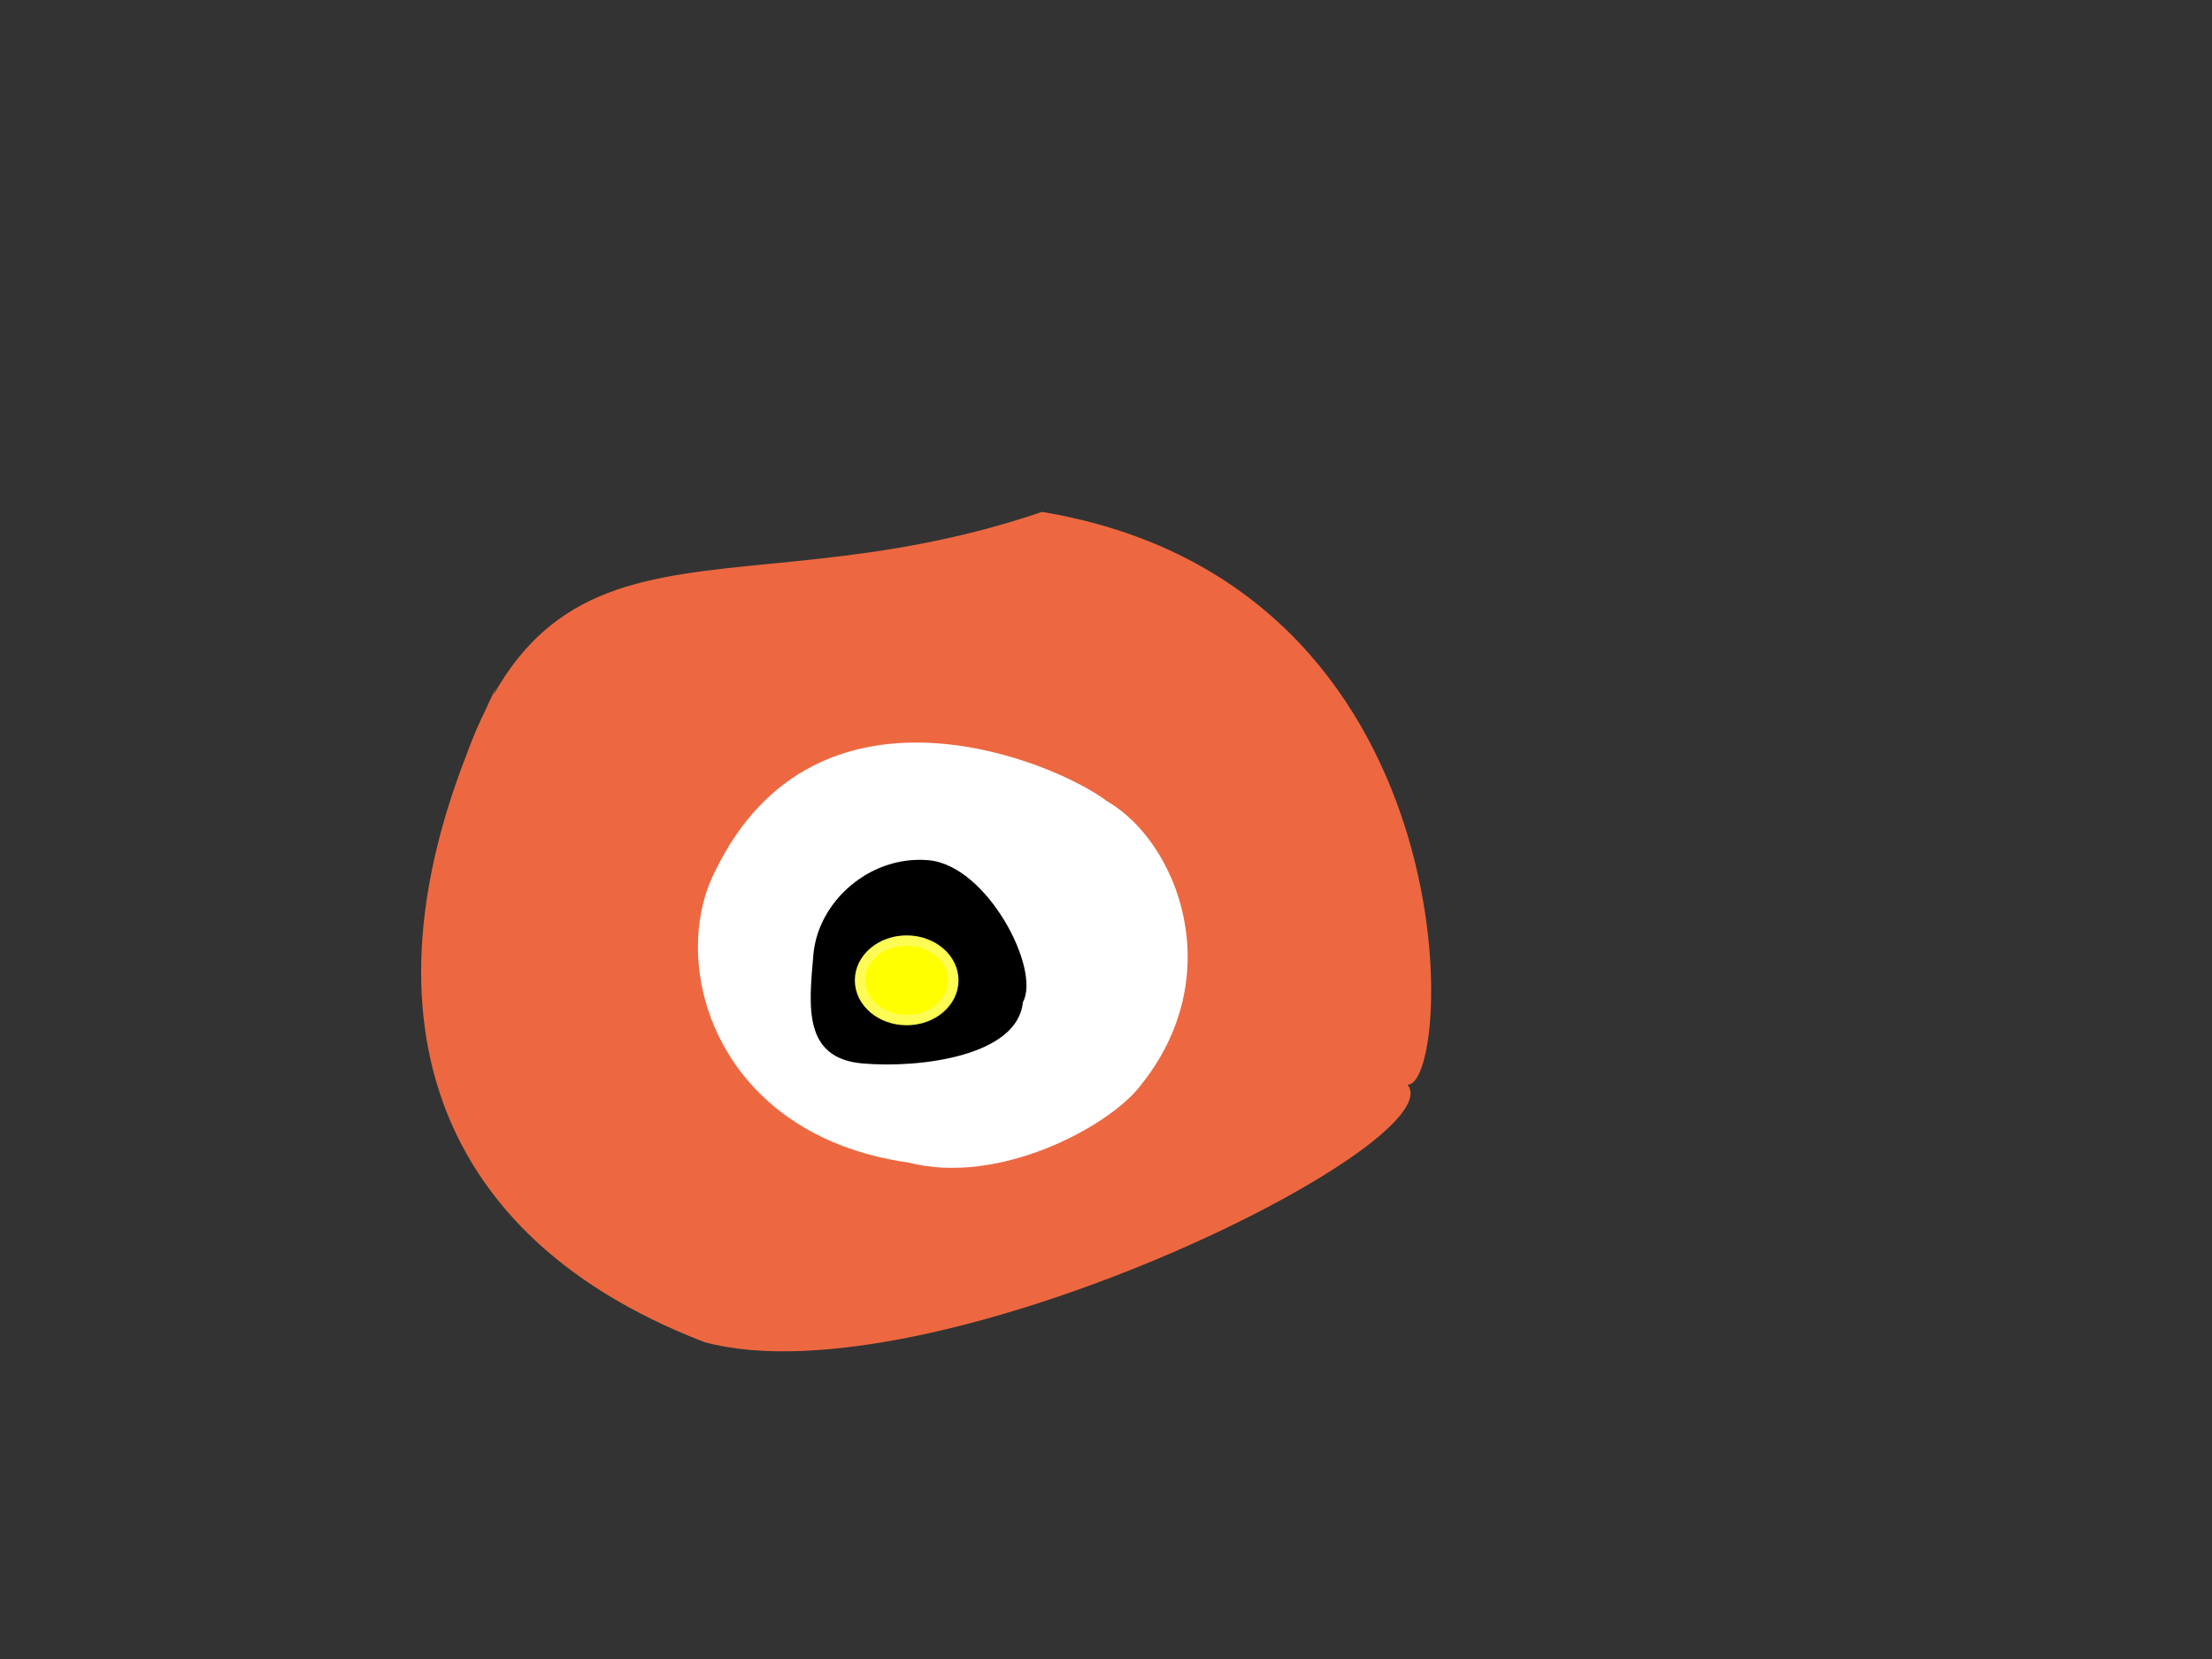
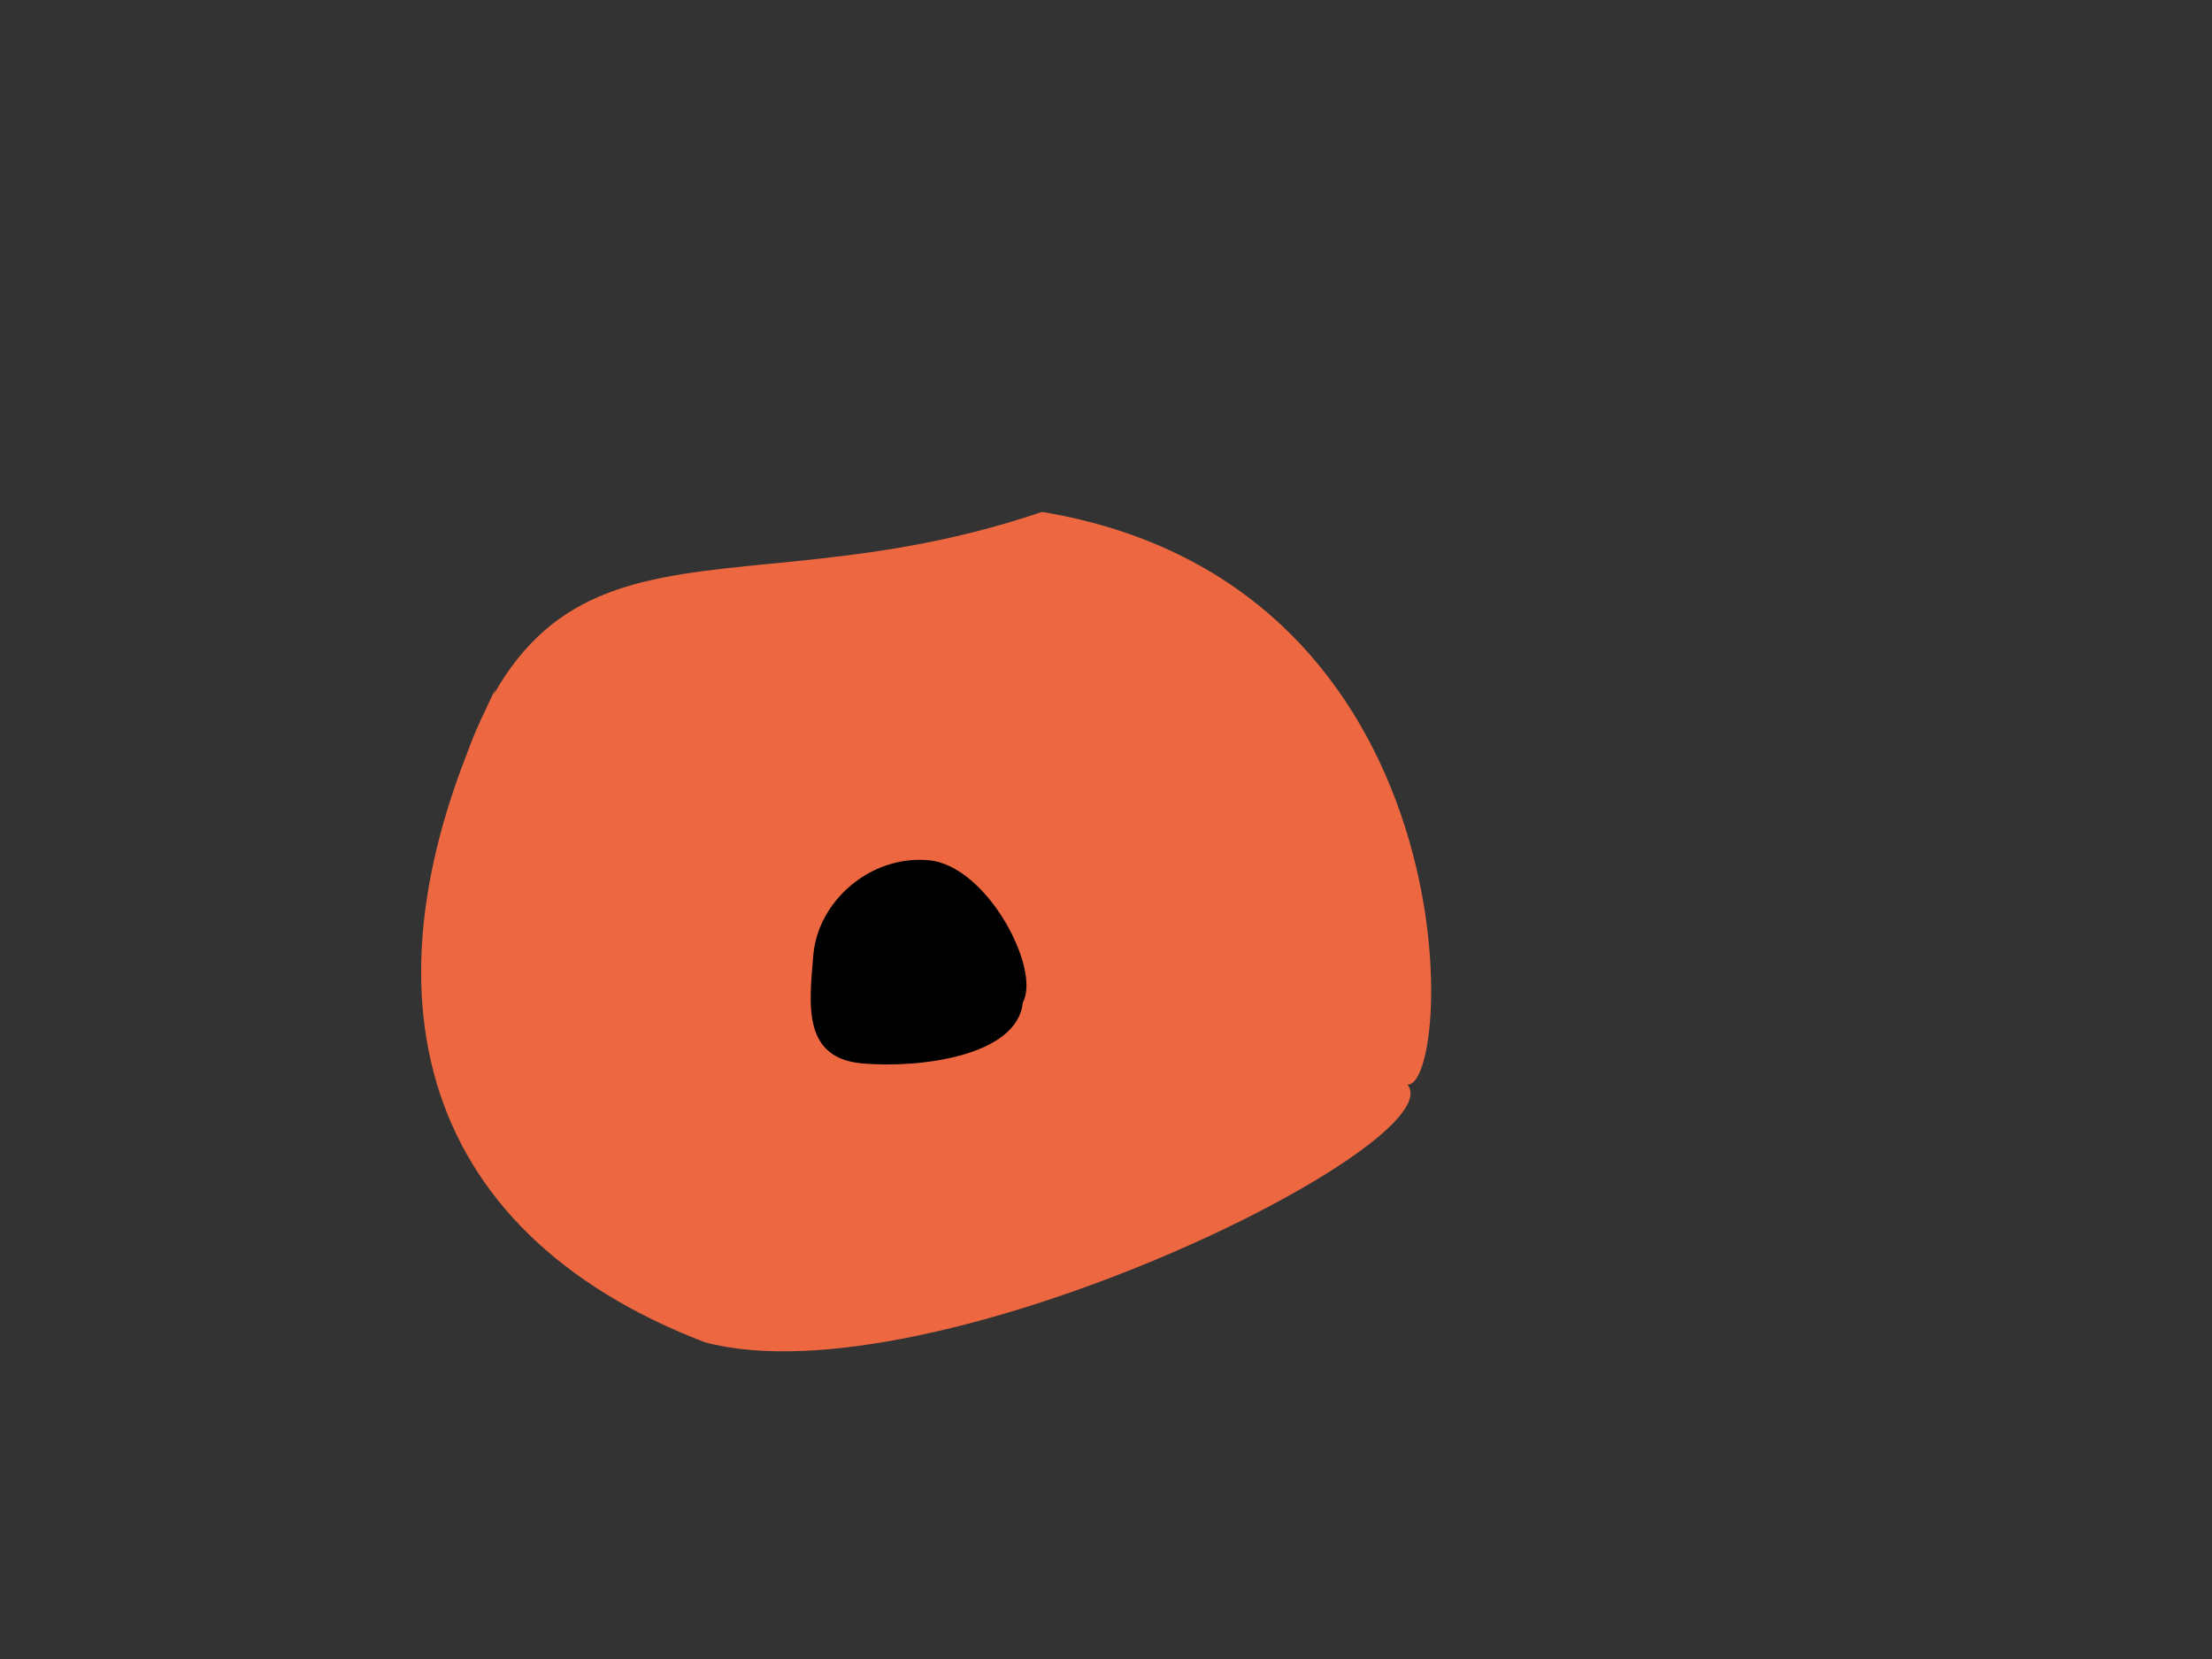
<svg xmlns="http://www.w3.org/2000/svg" width="640" height="480">
  <rect width="100%" height="100%" fill="#333333" stroke="none" />
  <title>Abstract Flower</title>
  <g>
    <title>Layer 1</title>
    <path fill="#ed6840" d="m269.328,128.381c-94.684,6.718 -147.858,57.442 -133.709,147.007c17.557,65.339 158.159,159.342 166.219,138.804c6.129,11.9 135.324,-55.296 90.628,-174.425c-76.619,-67.115 -64.646,-138.453 -176.958,-100.32l53.821,-11.066l0,0z" id="path2849" transform="rotate(-60, 267.602, 272.725)" />
-     <path fill="#ffffff" d="m260.875,207.481c-30.472,1.598 -65.947,38.53 -44.983,90.529c7.33,26.384 38.119,44.892 52.235,46.964c40.952,6.771 67.05,-25.741 67.05,-49.43c2.424,-19.69 -7.585,-92.89 -74.301,-88.063z" id="path3664" transform="rotate(-60, 272.539, 276.568)" />
-     <path fill="#000000" d="m266.021,249.298c-16.726,0 -30.306,14.426 -30.306,29.634c0,15.208 -0.329,29.609 16.398,29.609c16.726,0 44.185,-6.082 44.185,-21.29c4.409,-9.603 -13.55,-37.954 -30.276,-37.954zm-30.107,29.634c0,8.207 49.809,7.335 40.784,7.335c9.784,-9.392 -27.035,0.872 -27.035,-7.335l-13.749,0z" stroke="#000000" id="svg_3" transform="rotate(5, 266.344, 278.92)" />
-     <ellipse fill="#ffff00" stroke-width="3" stroke-linejoin="null" stroke-linecap="null" cx="262.328" cy="283.638" id="svg_9" rx="13.5" ry="11.5" stroke="#fcfc55" />
-     <ellipse fill="#ffff56" stroke-width="null" stroke-linejoin="null" stroke-linecap="null" cx="760" cy="355.6" id="svg_8" rx="14" />
+     <path fill="#000000" d="m266.021,249.298c-16.726,0 -30.306,14.426 -30.306,29.634c0,15.208 -0.329,29.609 16.398,29.609c16.726,0 44.185,-6.082 44.185,-21.29c4.409,-9.603 -13.55,-37.954 -30.276,-37.954zm-30.107,29.634c0,8.207 49.809,7.335 40.784,7.335c9.784,-9.392 -27.035,0.872 -27.035,-7.335z" stroke="#000000" id="svg_3" transform="rotate(5, 266.344, 278.92)" />
  </g>
</svg>